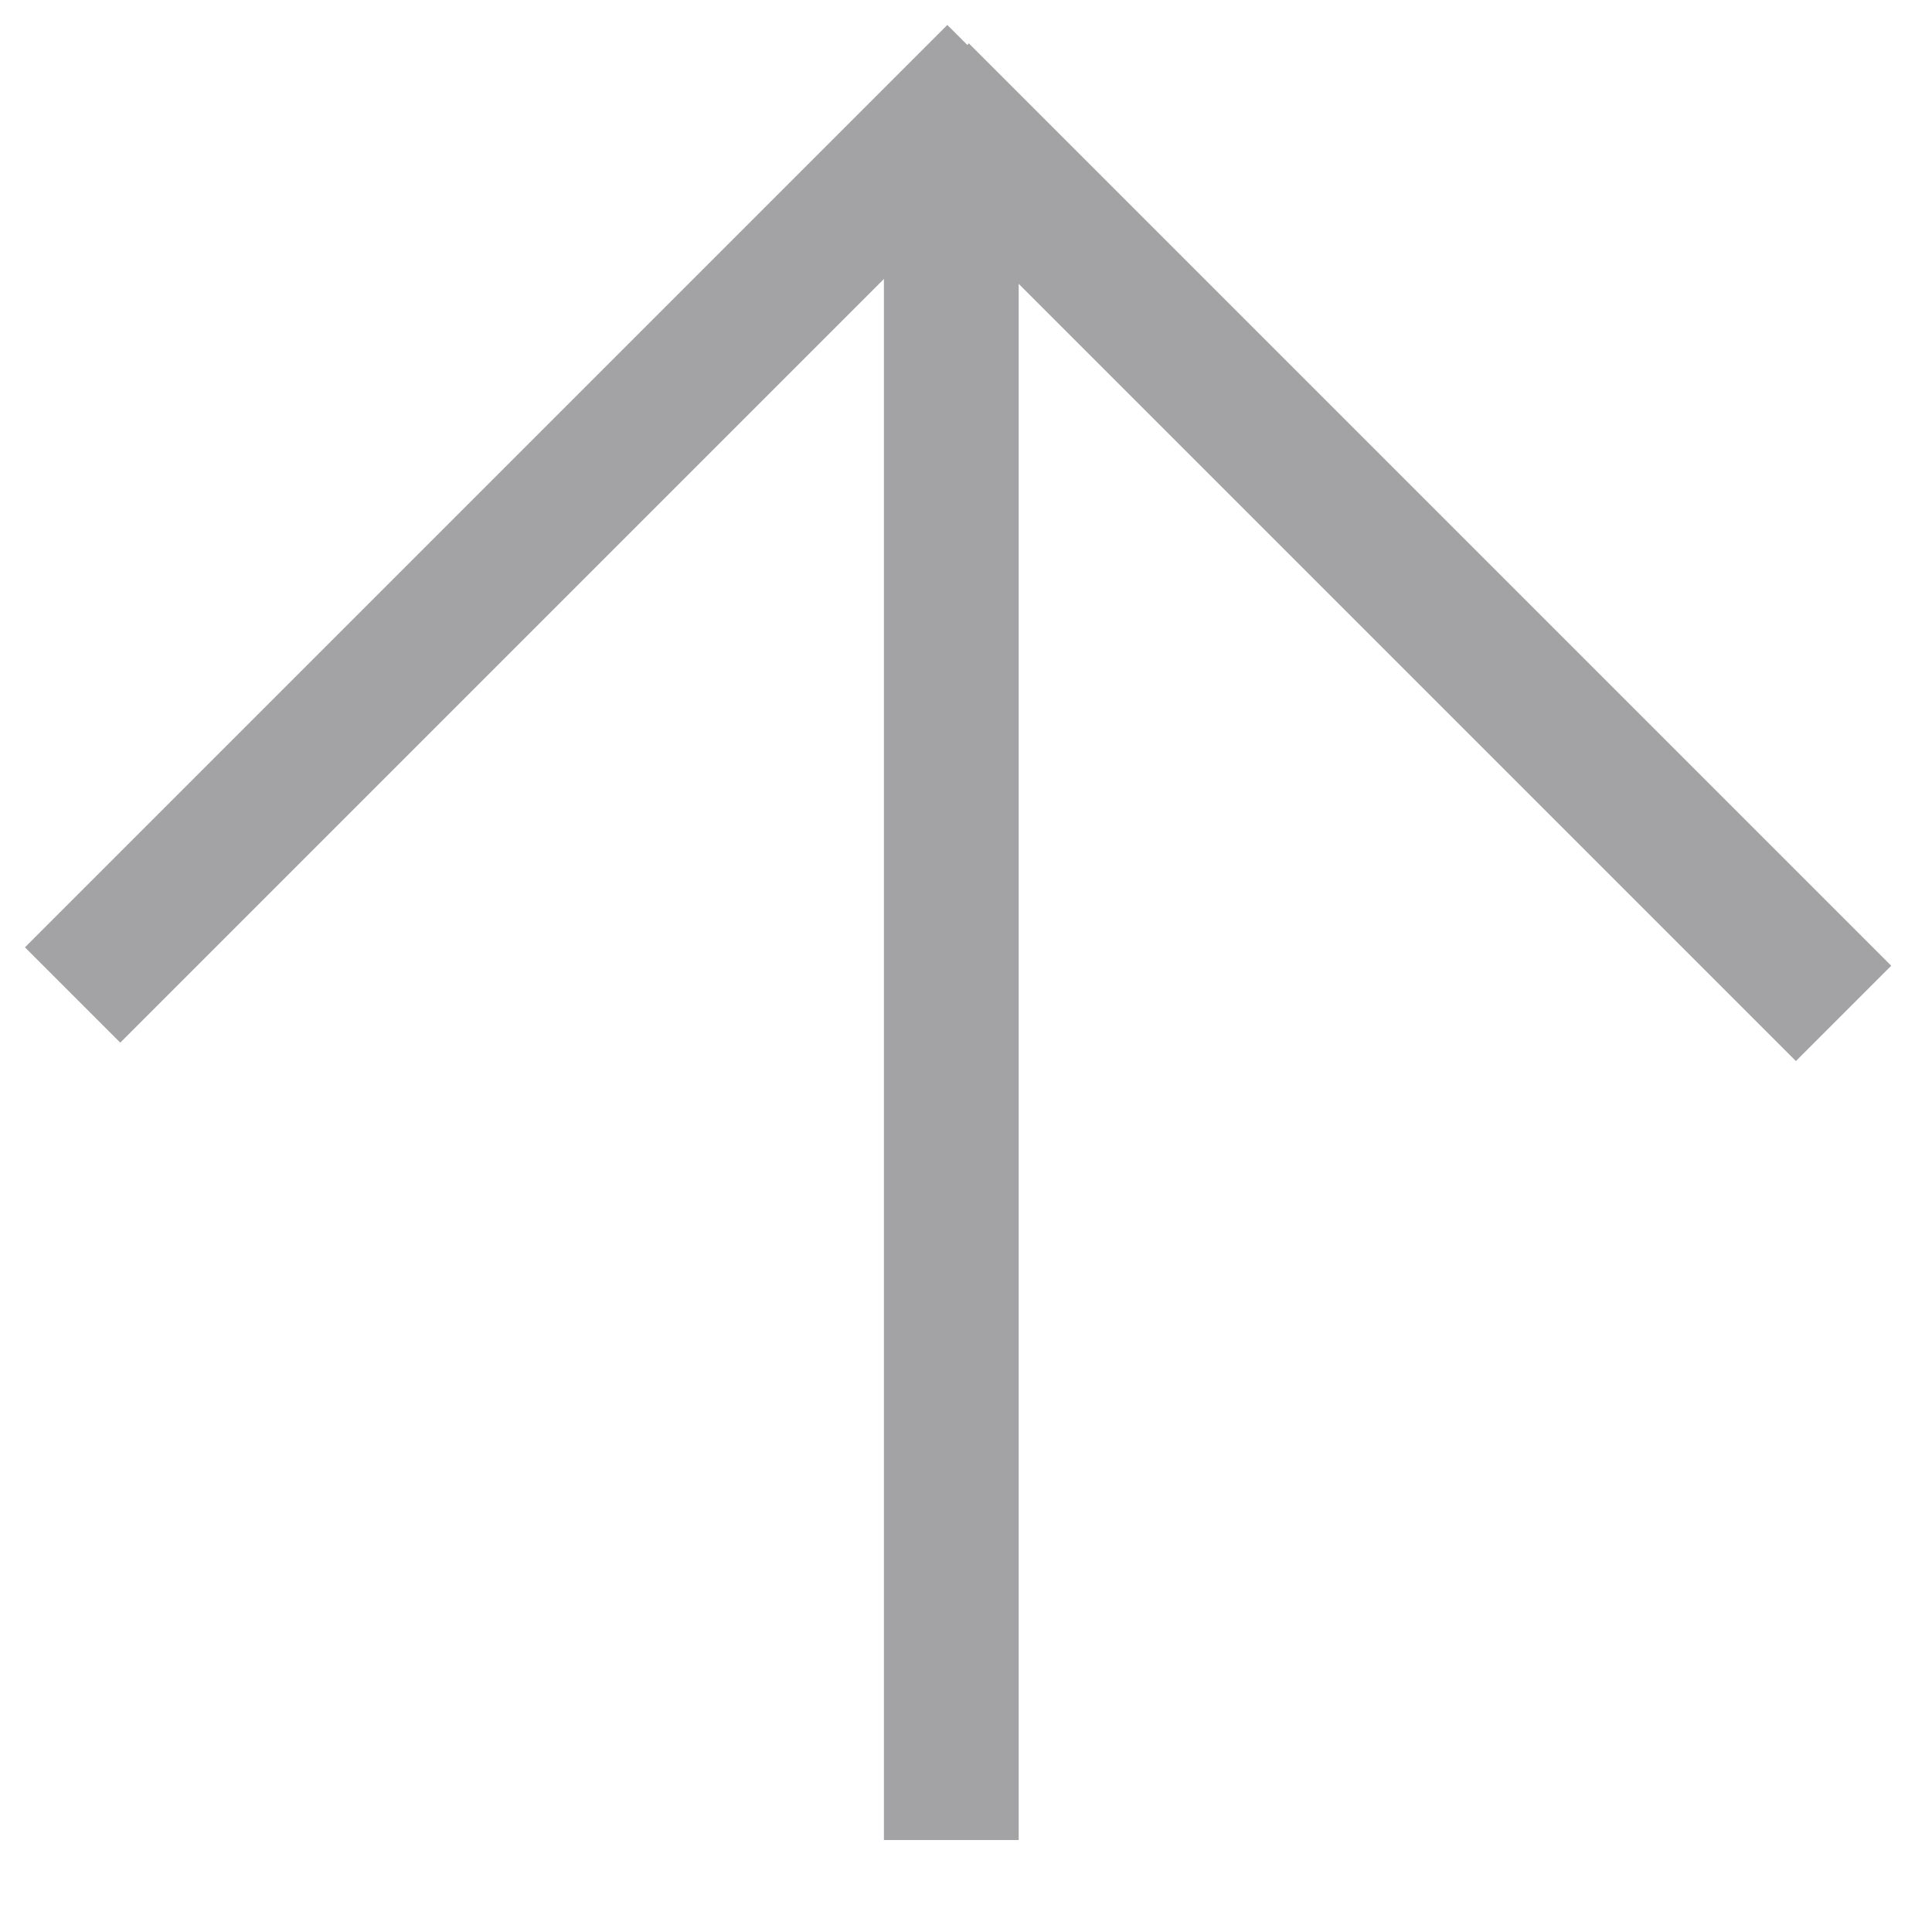
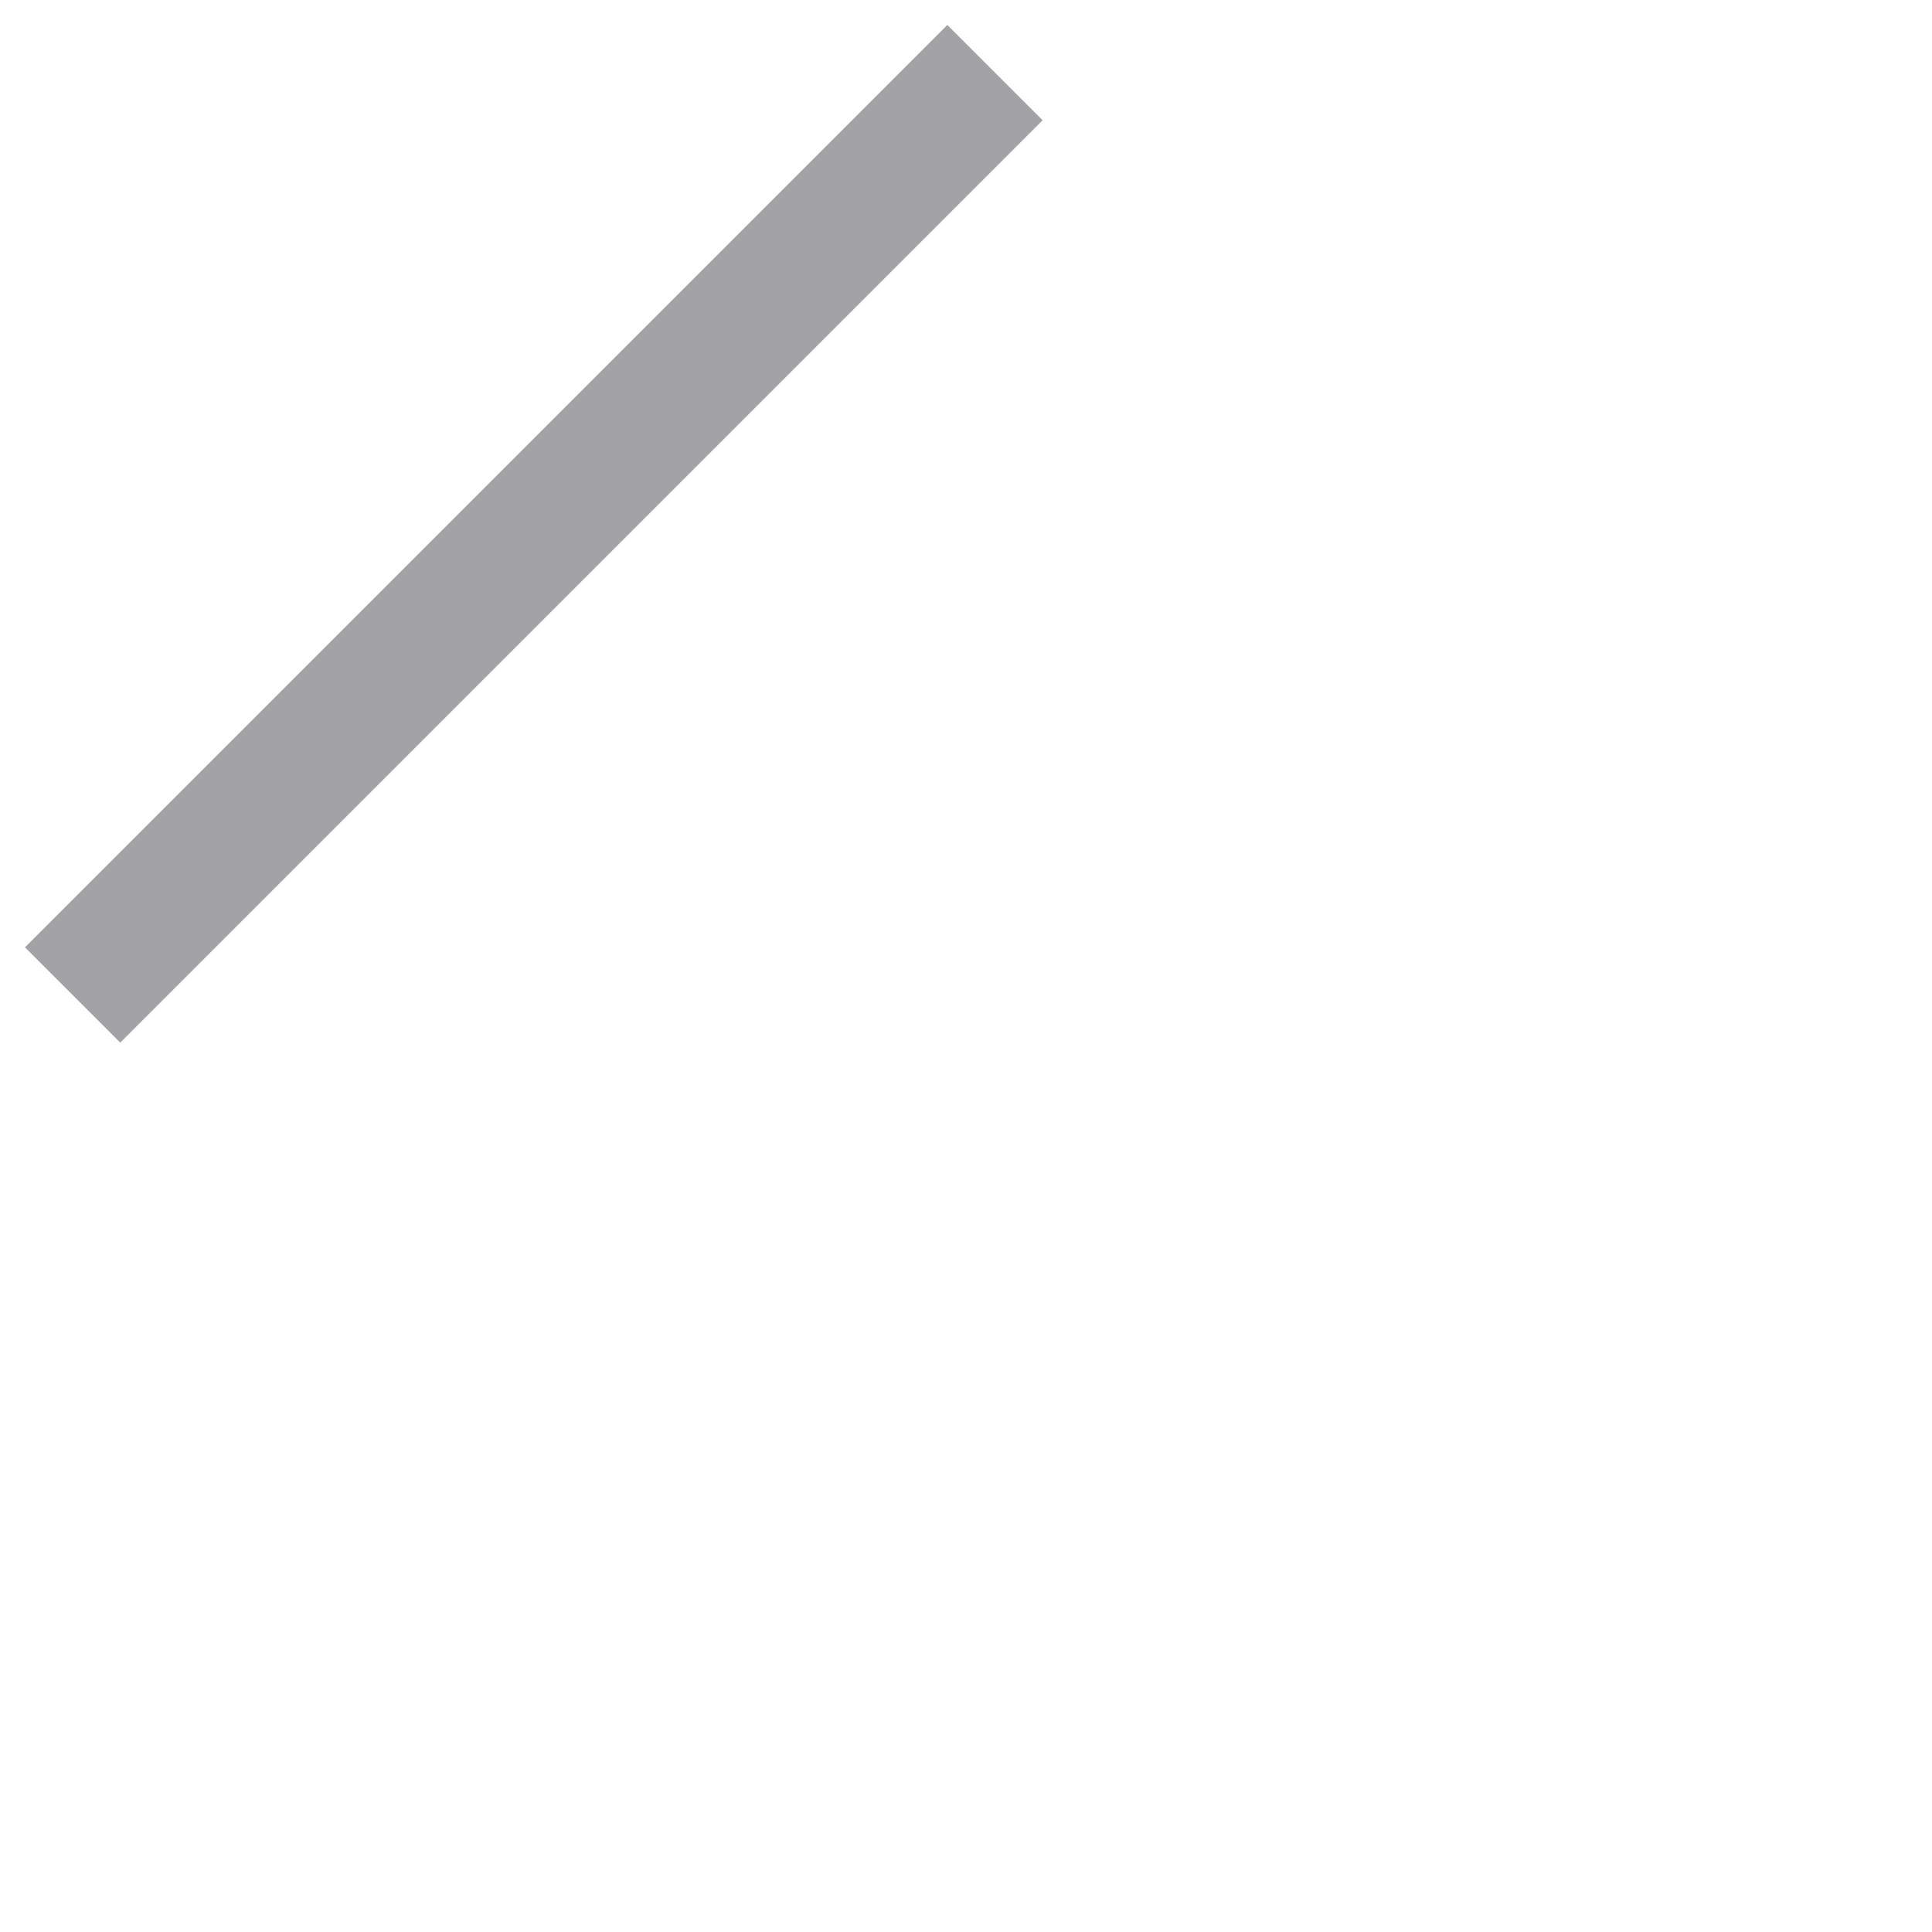
<svg xmlns="http://www.w3.org/2000/svg" width="43" height="43" viewBox="0 0 43 43" fill="none">
  <path d="M1.616 22.145L22.145 1.616" stroke="#A3A3A5" stroke-width="3" />
-   <path d="M21.173 40.953L21.173 3.18" stroke="#A3A3A5" stroke-width="3" />
-   <path d="M41.032 22.555L20.503 2.026" stroke="#A3A3A5" stroke-width="3" />
</svg>